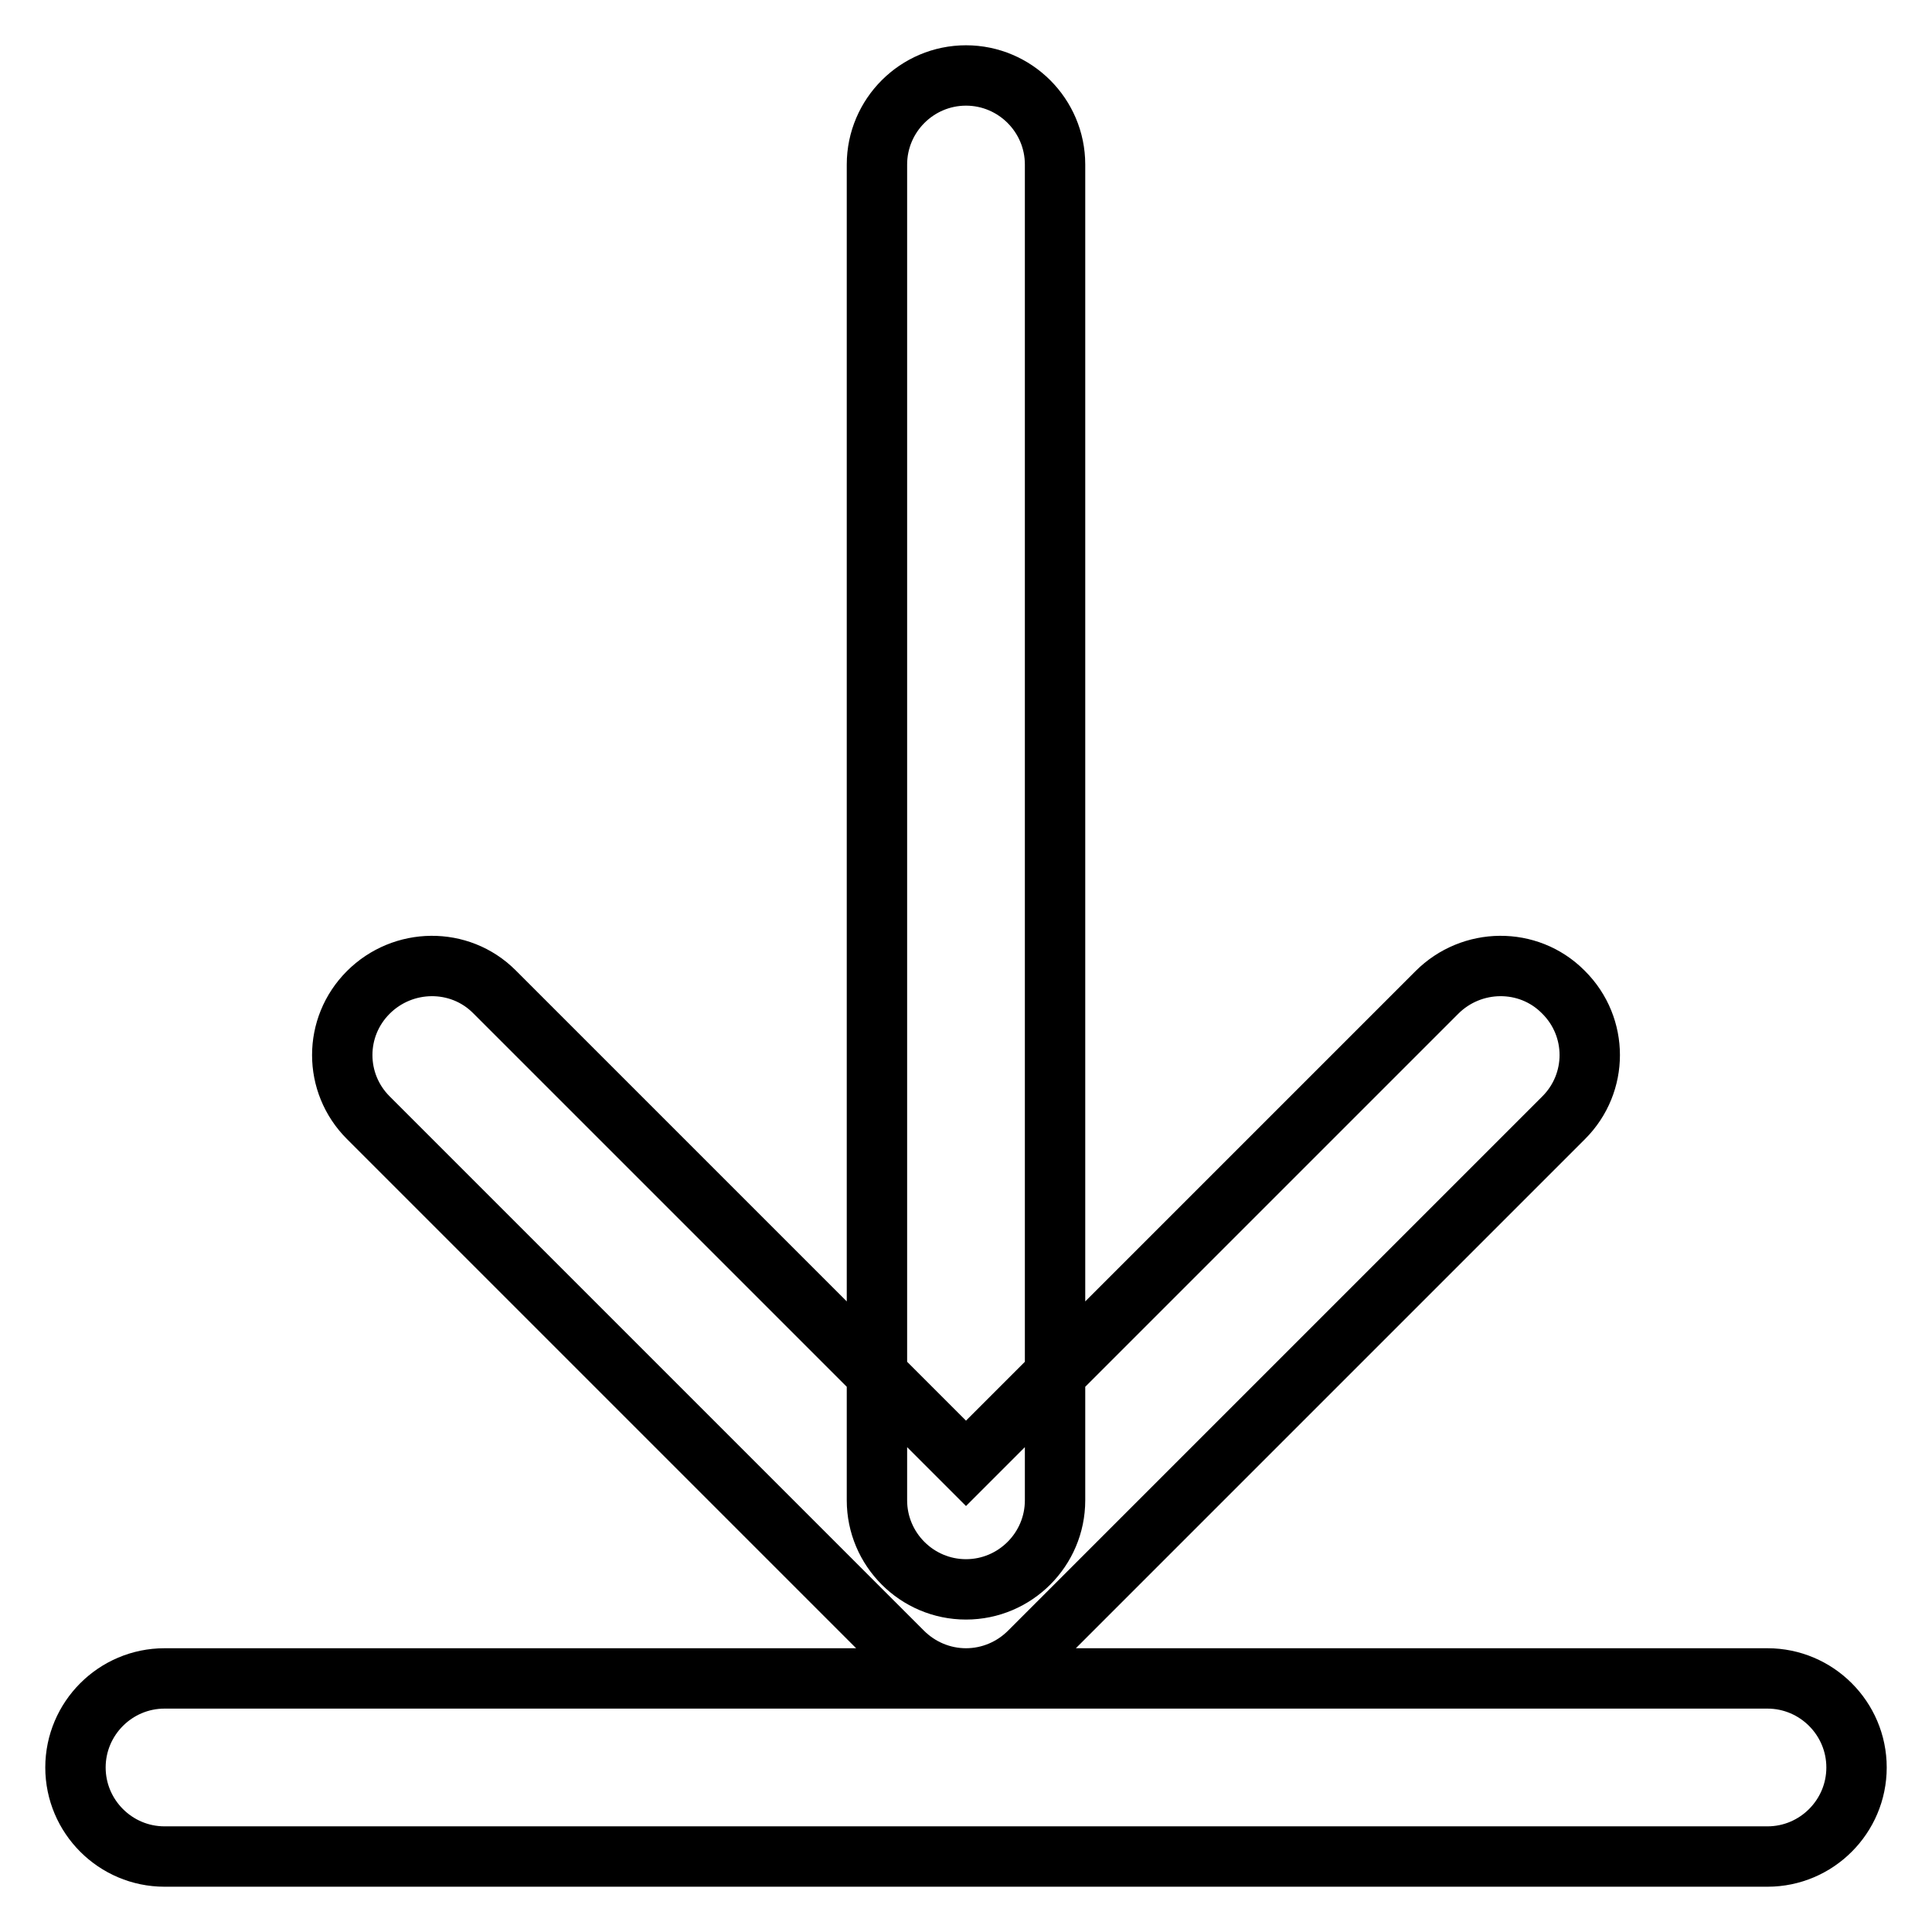
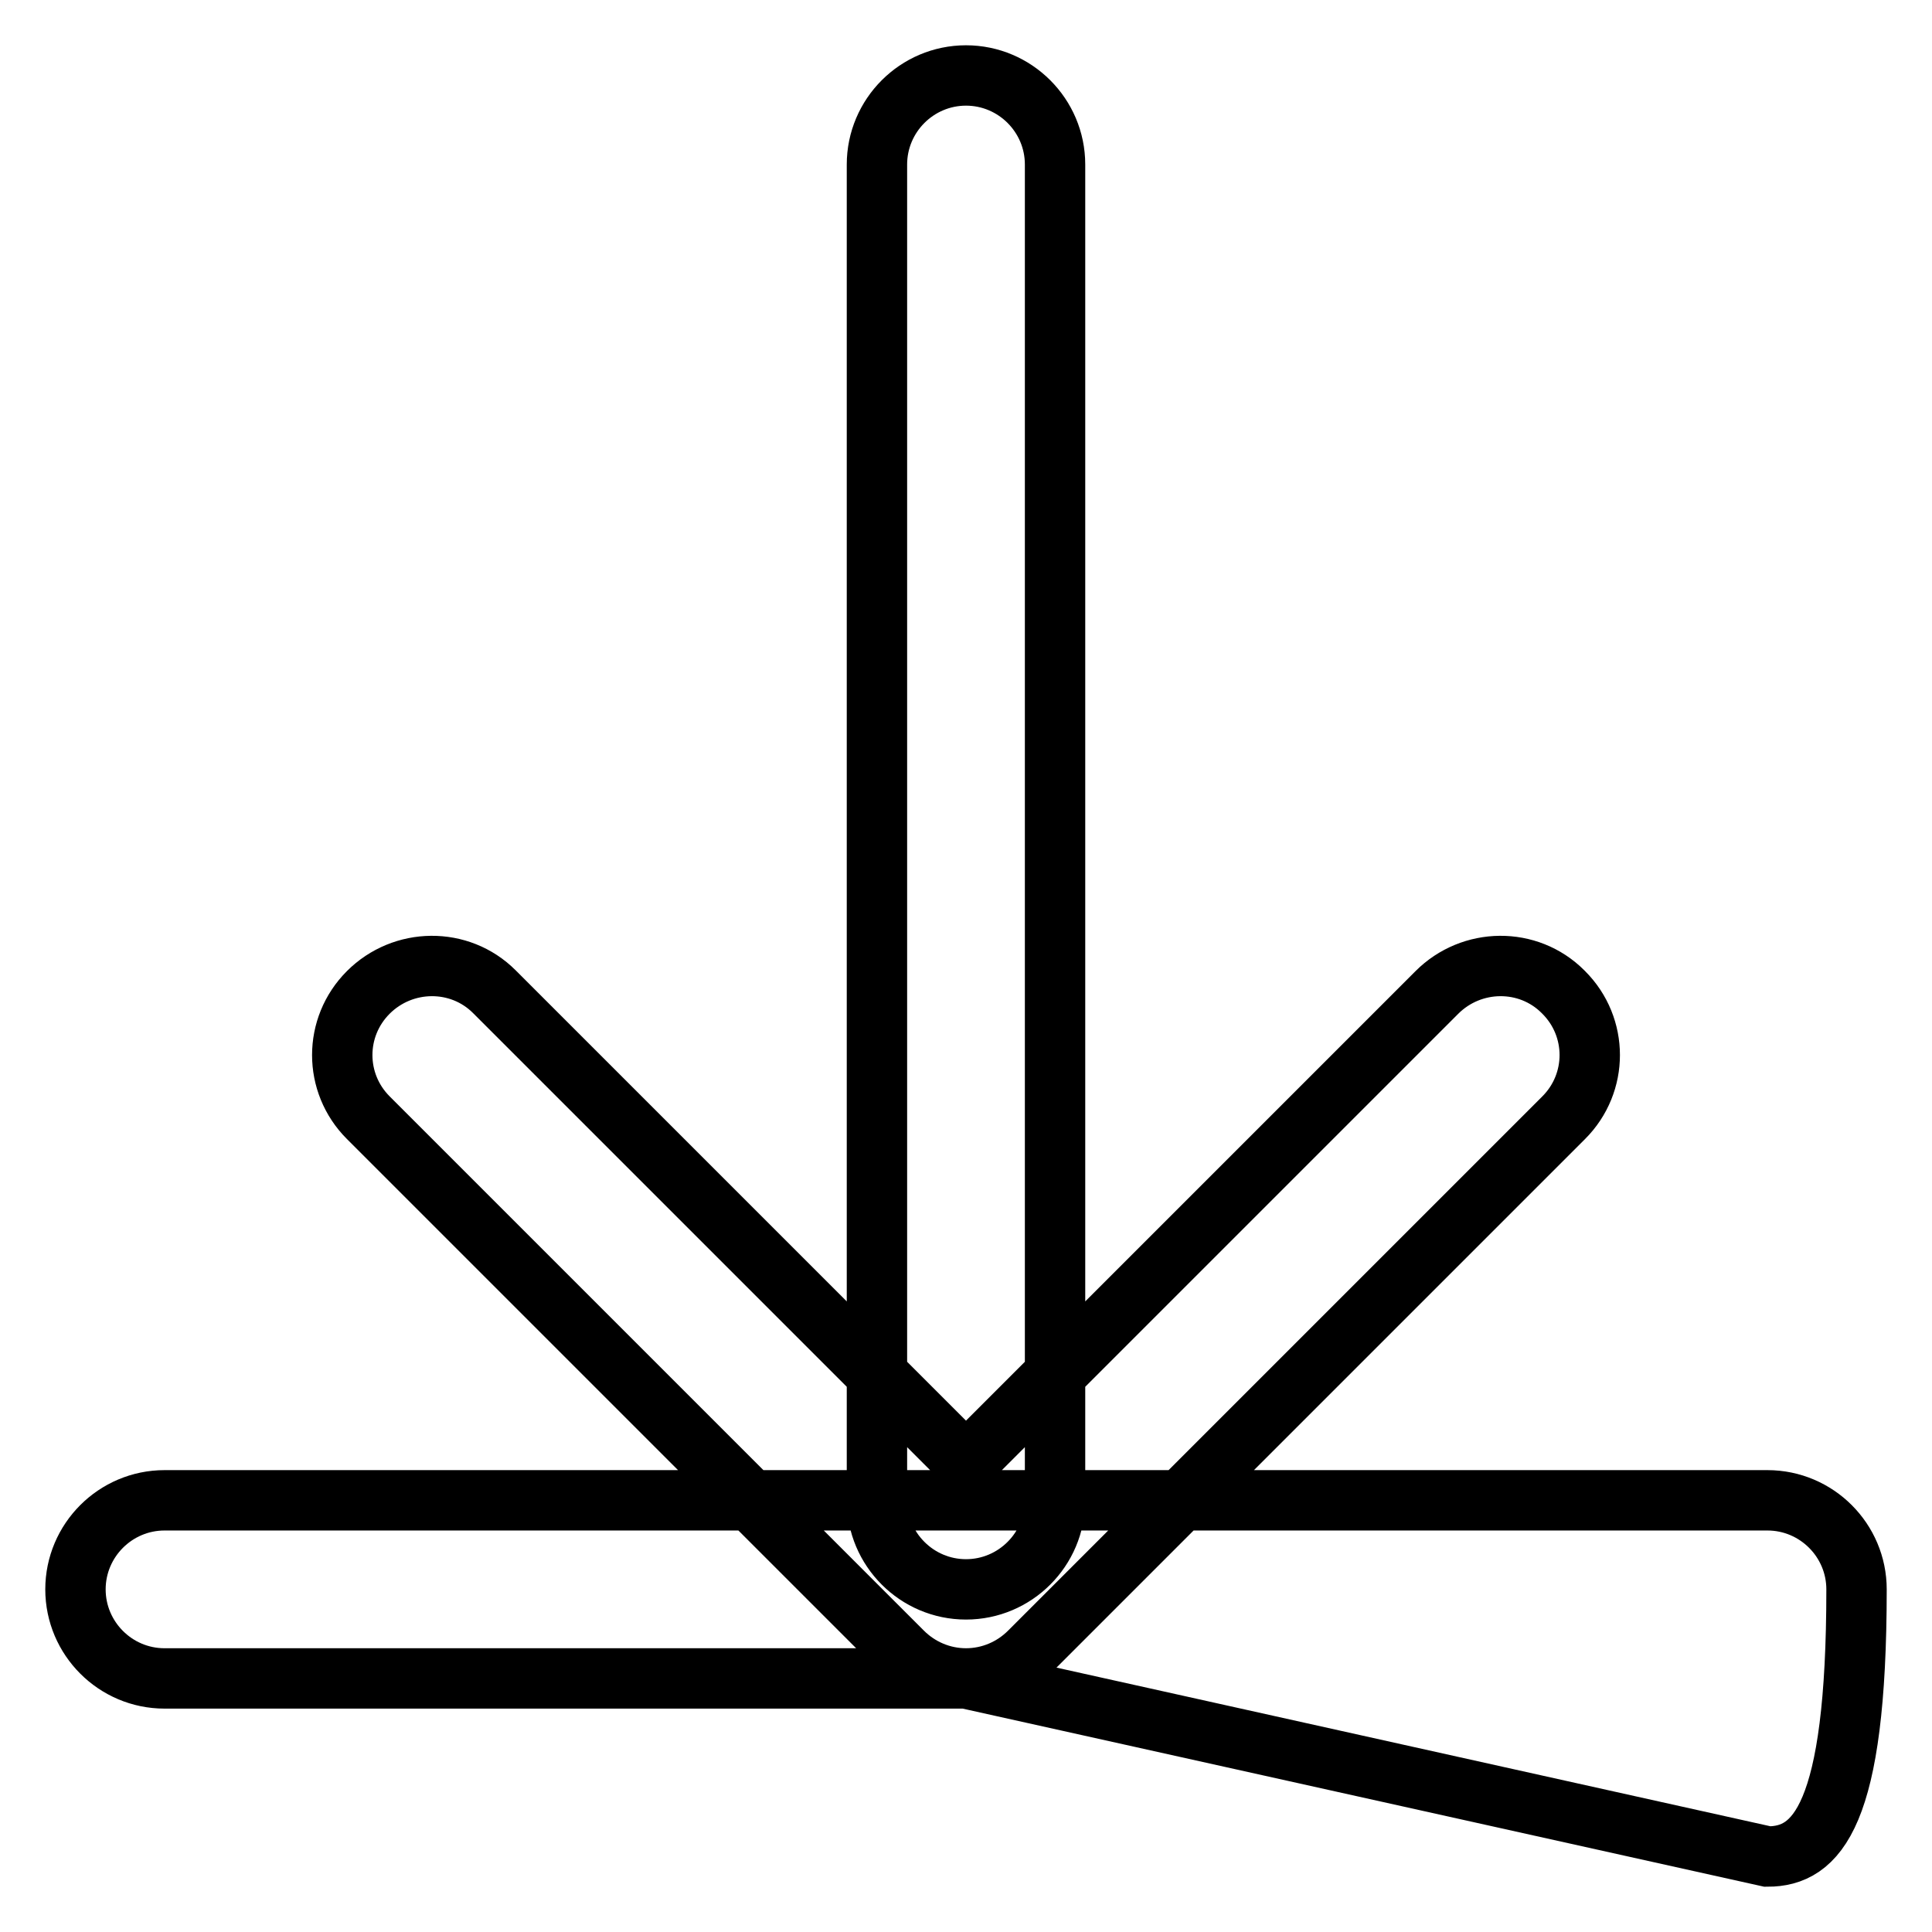
<svg xmlns="http://www.w3.org/2000/svg" version="1.1" x="0px" y="0px" viewBox="0 0 256 256" enable-background="new 0 0 256 256" xml:space="preserve">
  <g>
-     <path stroke-width="8" fill-opacity="0" stroke="#000000" d="M128,210.6c-6.5,0-11.8-5.3-11.8-11.8l0,0v-177c0-6.5,5.3-11.8,11.8-11.8s11.8,5.3,11.8,11.8v177 C139.8,205.3,134.5,210.6,128,210.6L128,210.6z M128,222.4c-3.2,0-6.2-1.3-8.4-3.5l-70.8-70.8c-4.6-4.6-4.6-12,0-16.6 c4.6-4.6,12.1-4.7,16.7-0.1c0,0,0,0,0.1,0.1l62.4,62.4l62.4-62.4c4.6-4.6,12.1-4.7,16.7-0.1c0,0,0,0,0.1,0.1c4.6,4.6,4.6,12,0,16.6 l-70.8,70.8C134.2,221.1,131.2,222.4,128,222.4z M234.2,246H21.8c-6.5,0-11.8-5.3-11.8-11.8c0-6.5,5.3-11.8,11.8-11.8h212.4 c6.5,0,11.8,5.3,11.8,11.8C246,240.7,240.7,246,234.2,246z" />
+     <path stroke-width="8" fill-opacity="0" stroke="#000000" d="M128,210.6c-6.5,0-11.8-5.3-11.8-11.8l0,0v-177c0-6.5,5.3-11.8,11.8-11.8s11.8,5.3,11.8,11.8v177 C139.8,205.3,134.5,210.6,128,210.6L128,210.6z M128,222.4c-3.2,0-6.2-1.3-8.4-3.5l-70.8-70.8c-4.6-4.6-4.6-12,0-16.6 c4.6-4.6,12.1-4.7,16.7-0.1c0,0,0,0,0.1,0.1l62.4,62.4l62.4-62.4c4.6-4.6,12.1-4.7,16.7-0.1c0,0,0,0,0.1,0.1c4.6,4.6,4.6,12,0,16.6 l-70.8,70.8C134.2,221.1,131.2,222.4,128,222.4z H21.8c-6.5,0-11.8-5.3-11.8-11.8c0-6.5,5.3-11.8,11.8-11.8h212.4 c6.5,0,11.8,5.3,11.8,11.8C246,240.7,240.7,246,234.2,246z" />
  </g>
</svg>